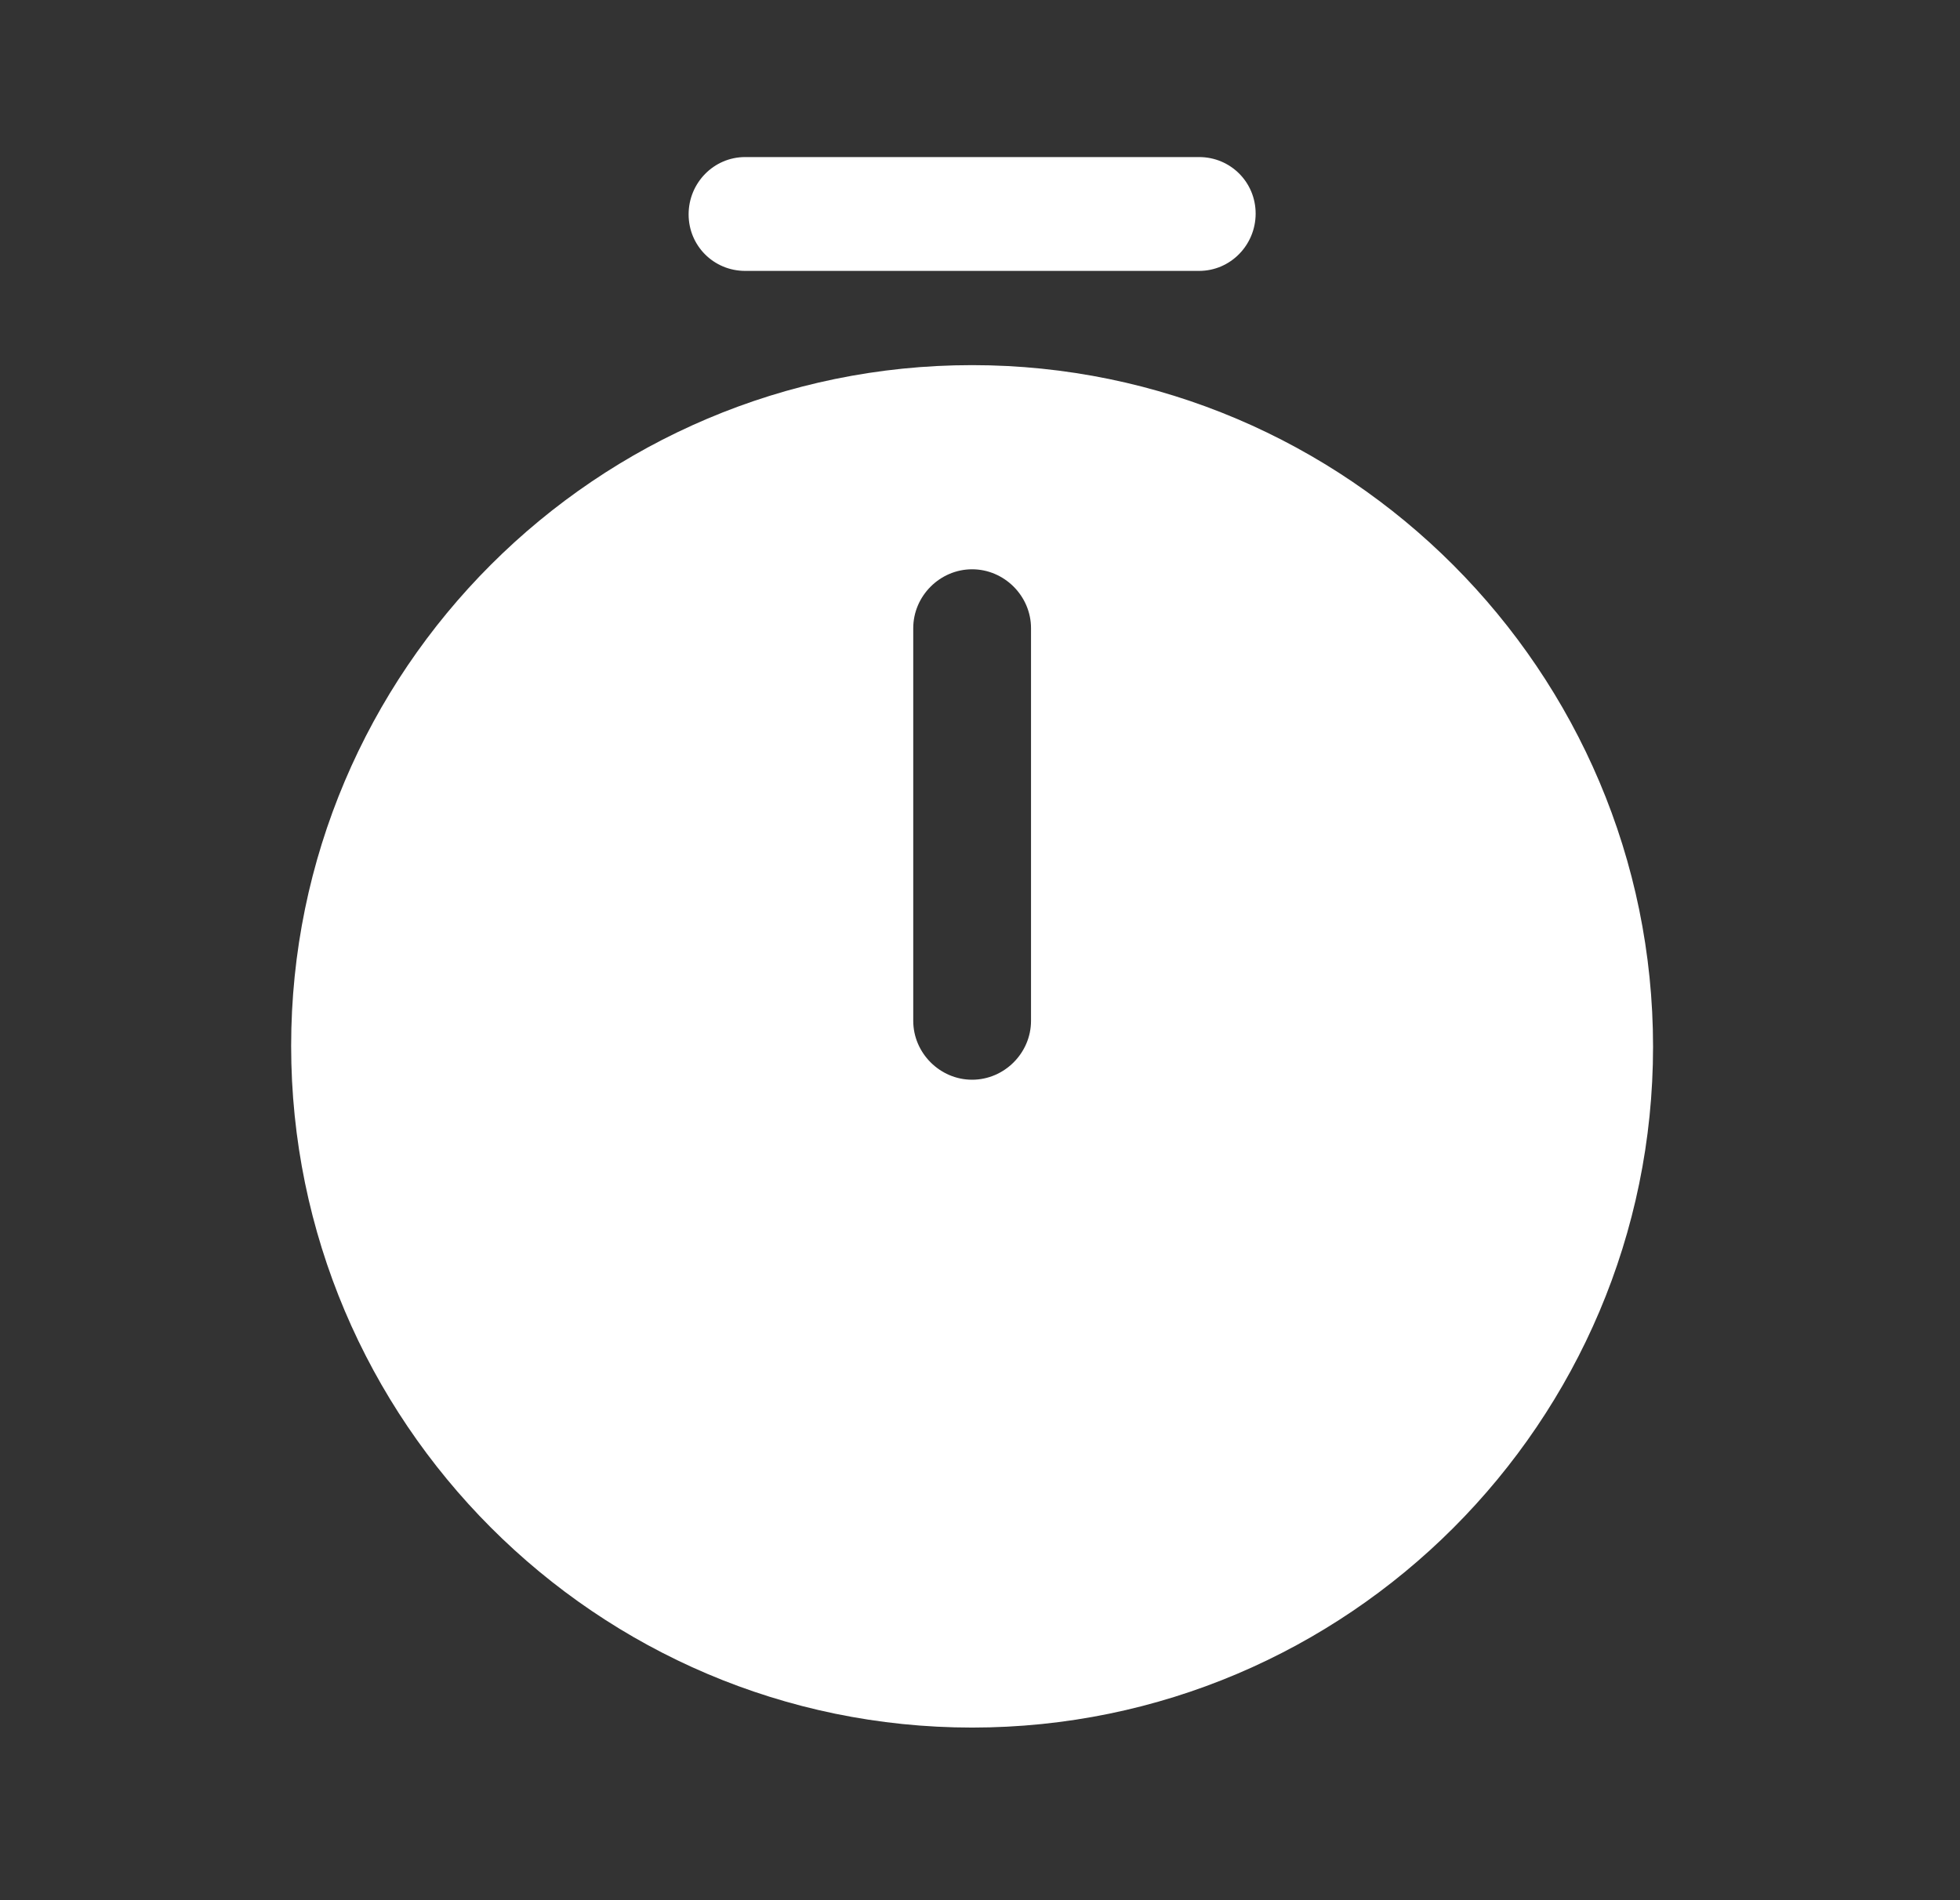
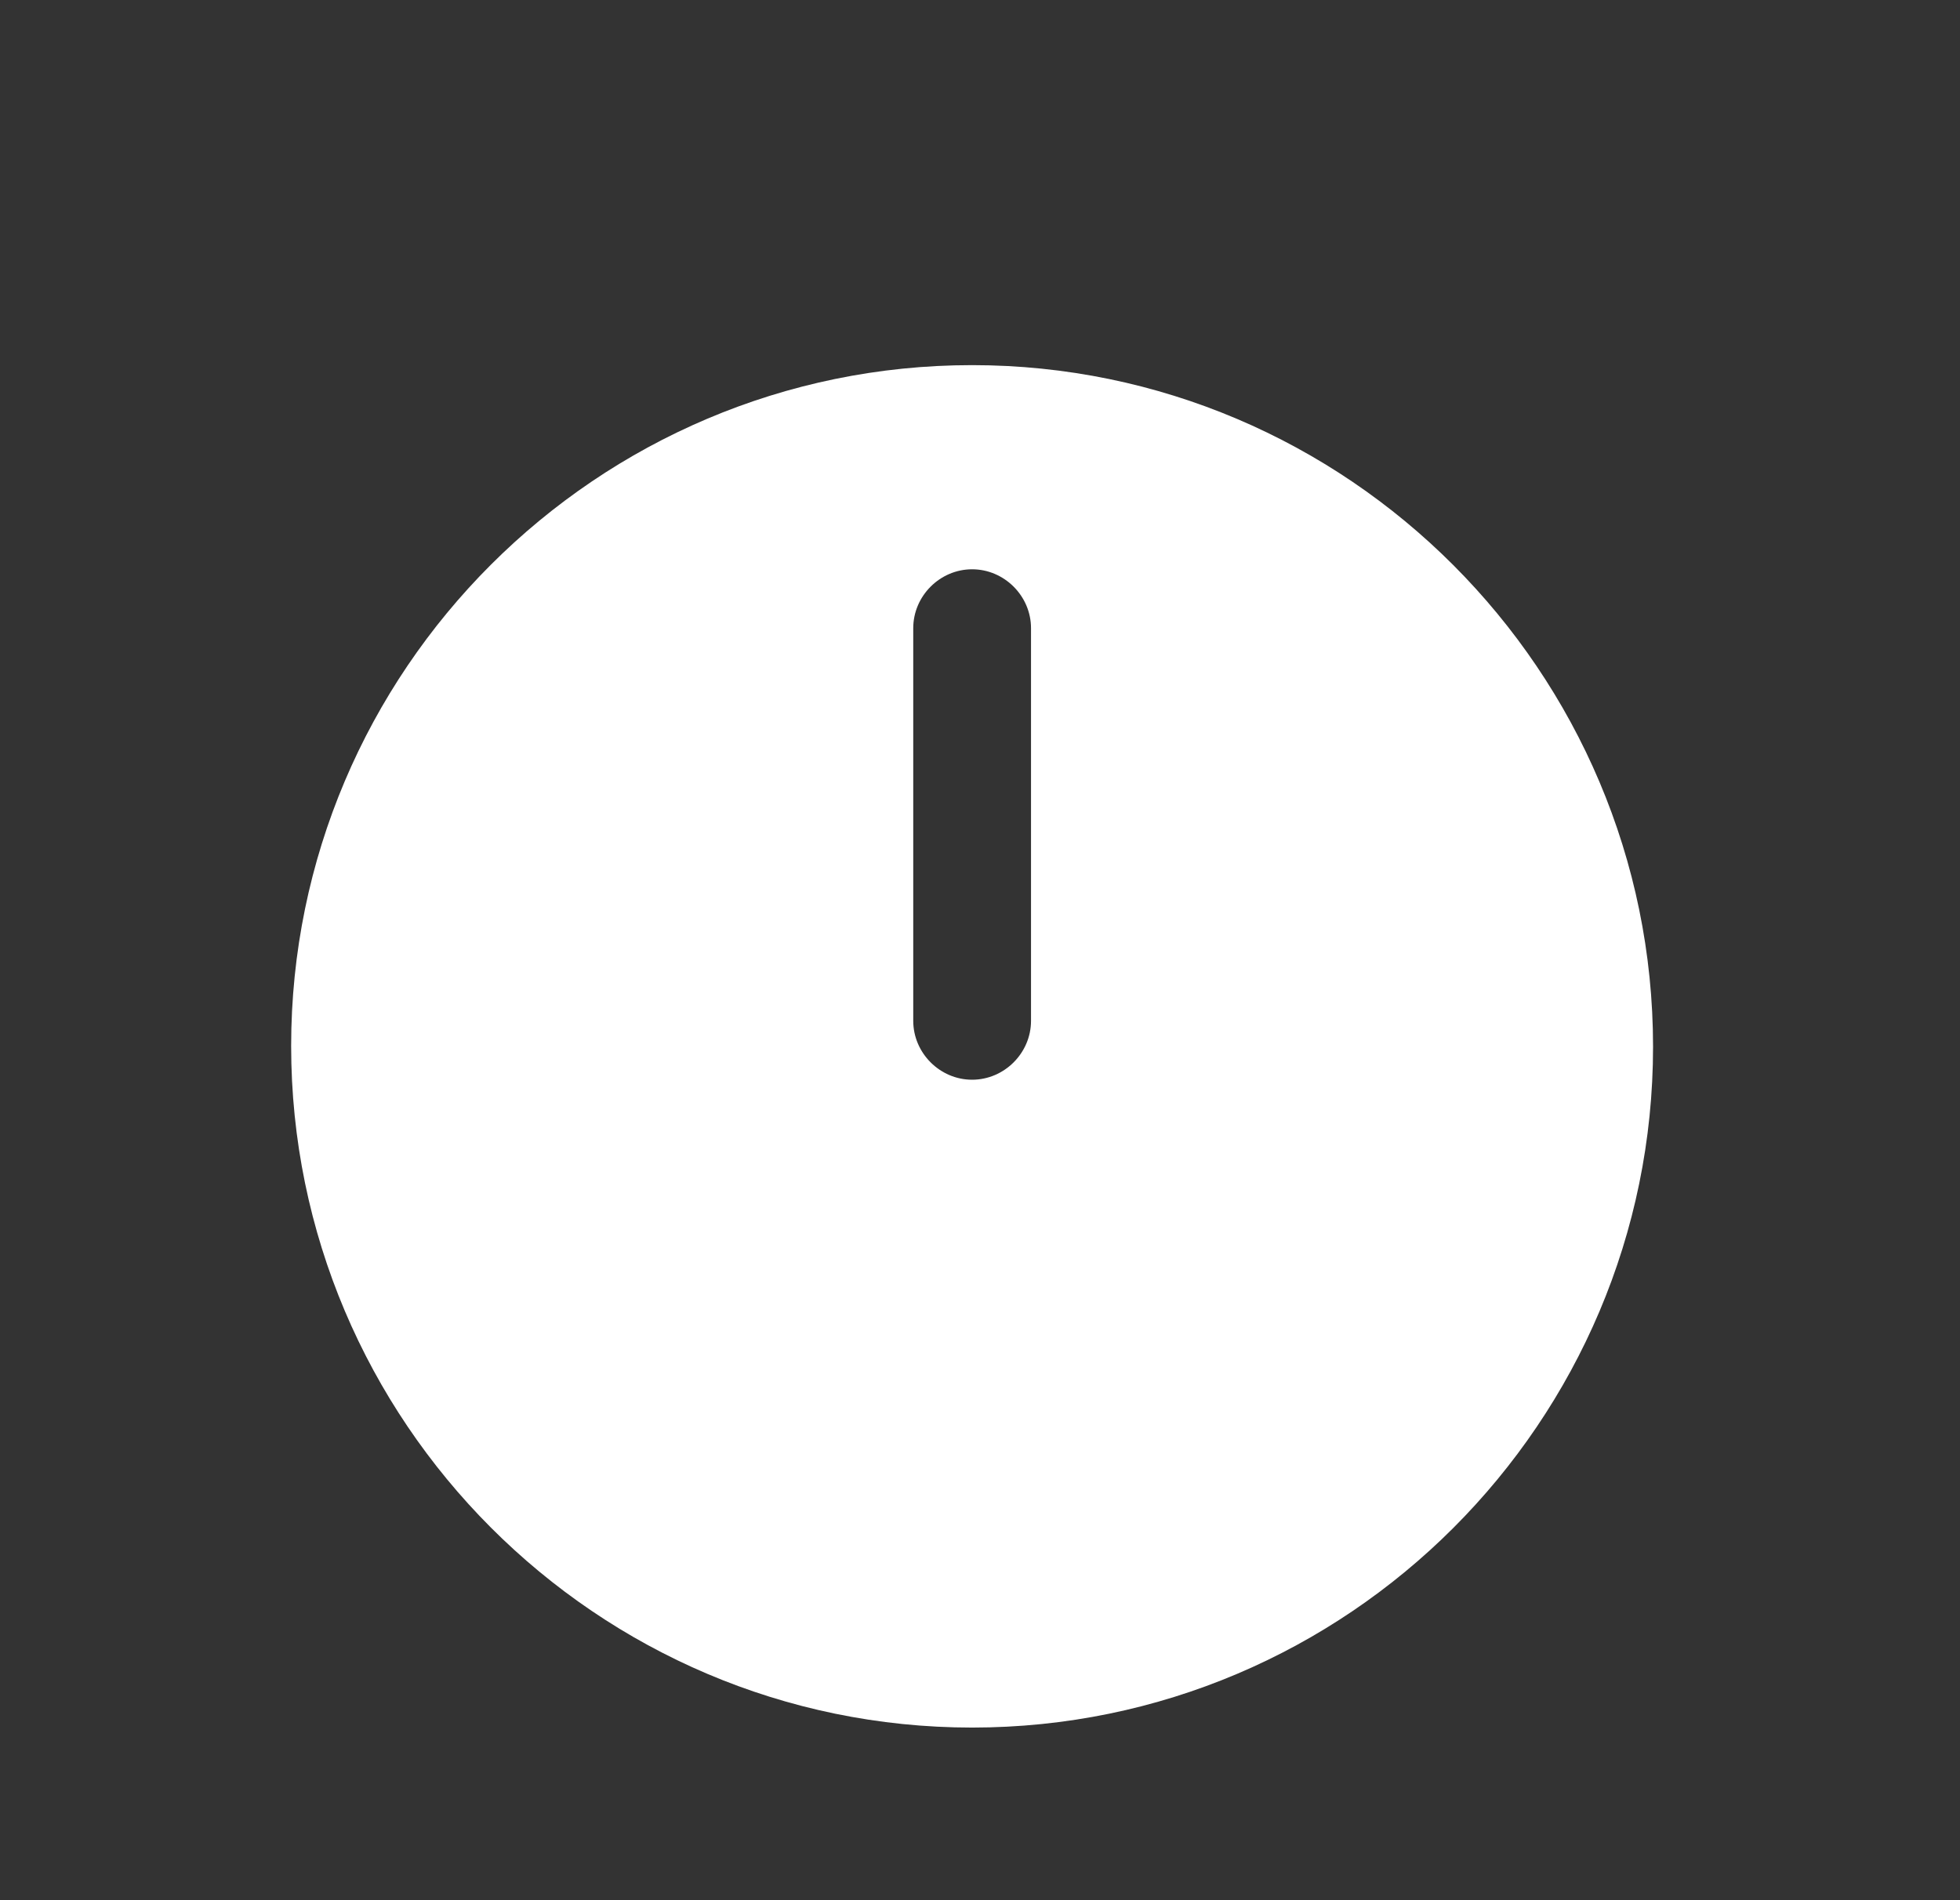
<svg xmlns="http://www.w3.org/2000/svg" width="33" height="32" viewBox="0 0 33 32" fill="none">
  <rect x="0" y="0" width="33" height="32" fill="#333333" stroke="none" />
-   <path d="M16.367 6.149C10.046 6.149 4.902 11.293 4.902 17.614C4.902 23.935 10.046 29.093 16.367 29.093C22.688 29.093 27.832 23.948 27.832 17.627C27.832 11.306 22.688 6.149 16.367 6.149ZM17.359 17.191C17.359 17.733 16.91 18.183 16.367 18.183C15.825 18.183 15.376 17.733 15.376 17.191V10.579C15.376 10.037 15.825 9.587 16.367 9.587C16.91 9.587 17.359 10.037 17.359 10.579V17.191Z" fill="white" />
-   <path d="M20.189 4.562H12.546C12.017 4.562 11.594 4.139 11.594 3.61C11.594 3.081 12.017 2.645 12.546 2.645H20.189C20.718 2.645 21.141 3.068 21.141 3.597C21.141 4.126 20.718 4.562 20.189 4.562Z" fill="white" />
+   <path d="M16.367 6.149C10.046 6.149 4.902 11.293 4.902 17.614C4.902 23.935 10.046 29.093 16.367 29.093C22.688 29.093 27.832 23.948 27.832 17.627C27.832 11.306 22.688 6.149 16.367 6.149M17.359 17.191C17.359 17.733 16.91 18.183 16.367 18.183C15.825 18.183 15.376 17.733 15.376 17.191V10.579C15.376 10.037 15.825 9.587 16.367 9.587C16.91 9.587 17.359 10.037 17.359 10.579V17.191Z" fill="white" />
</svg>